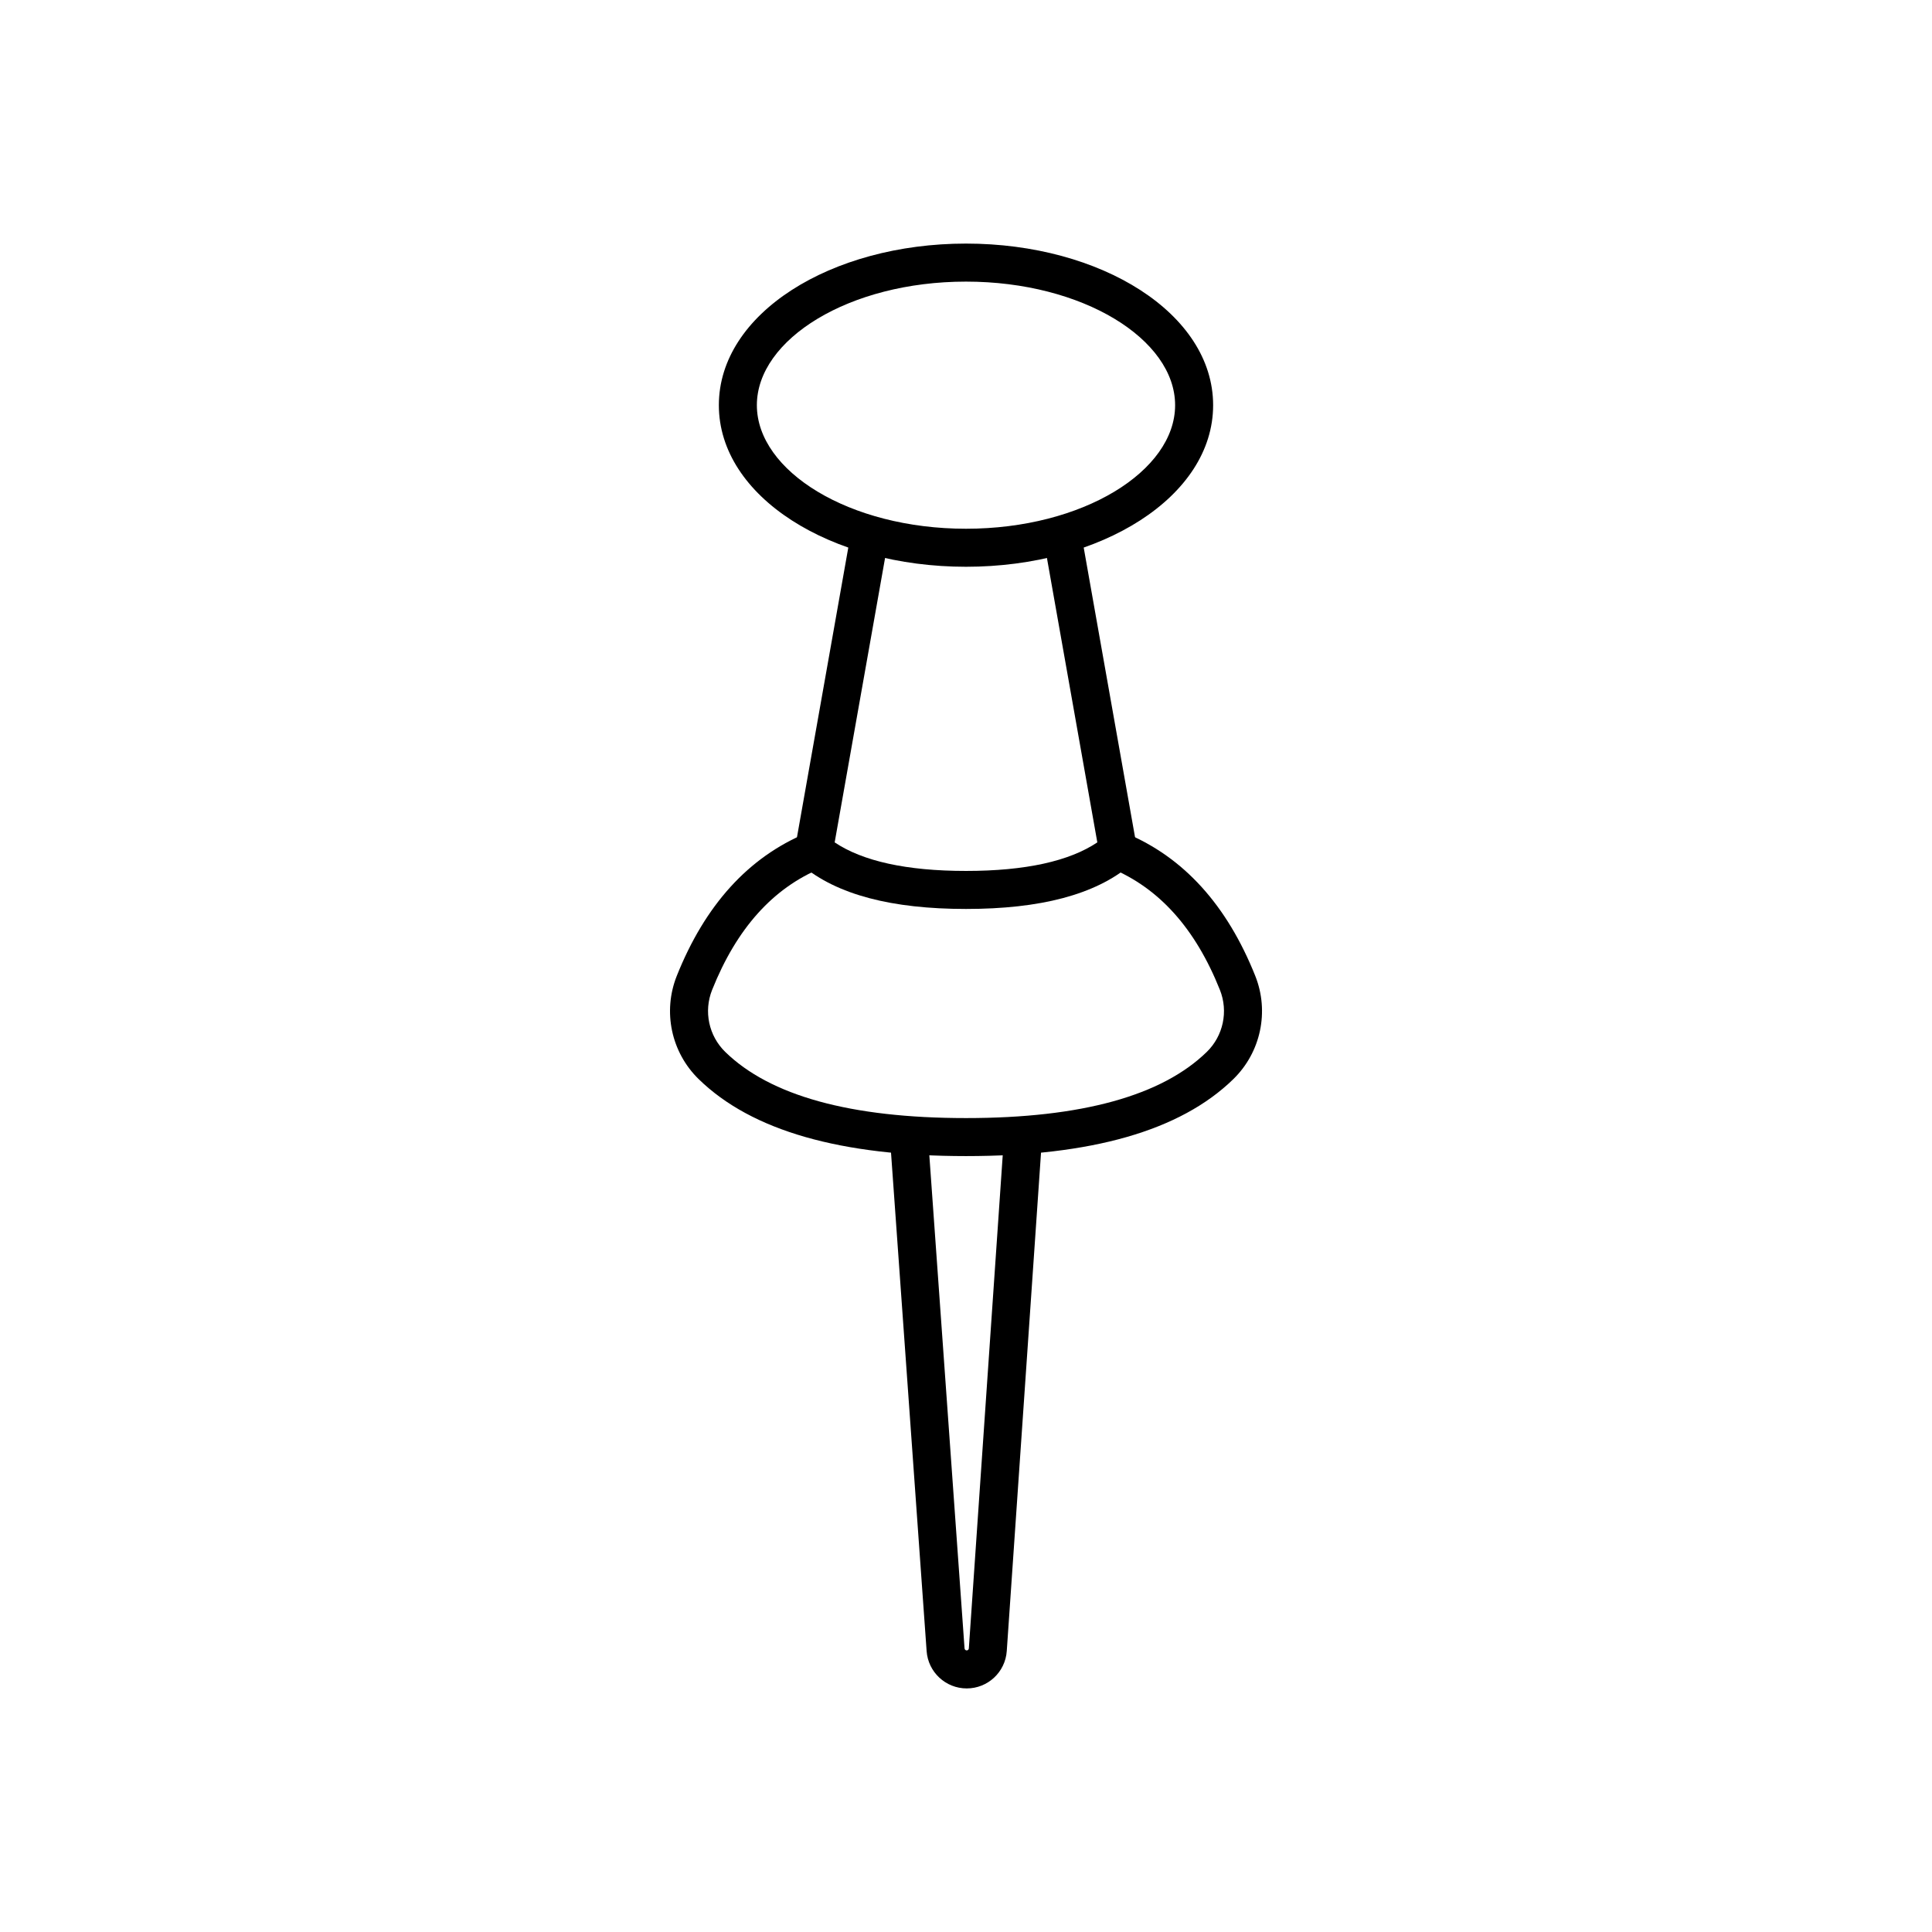
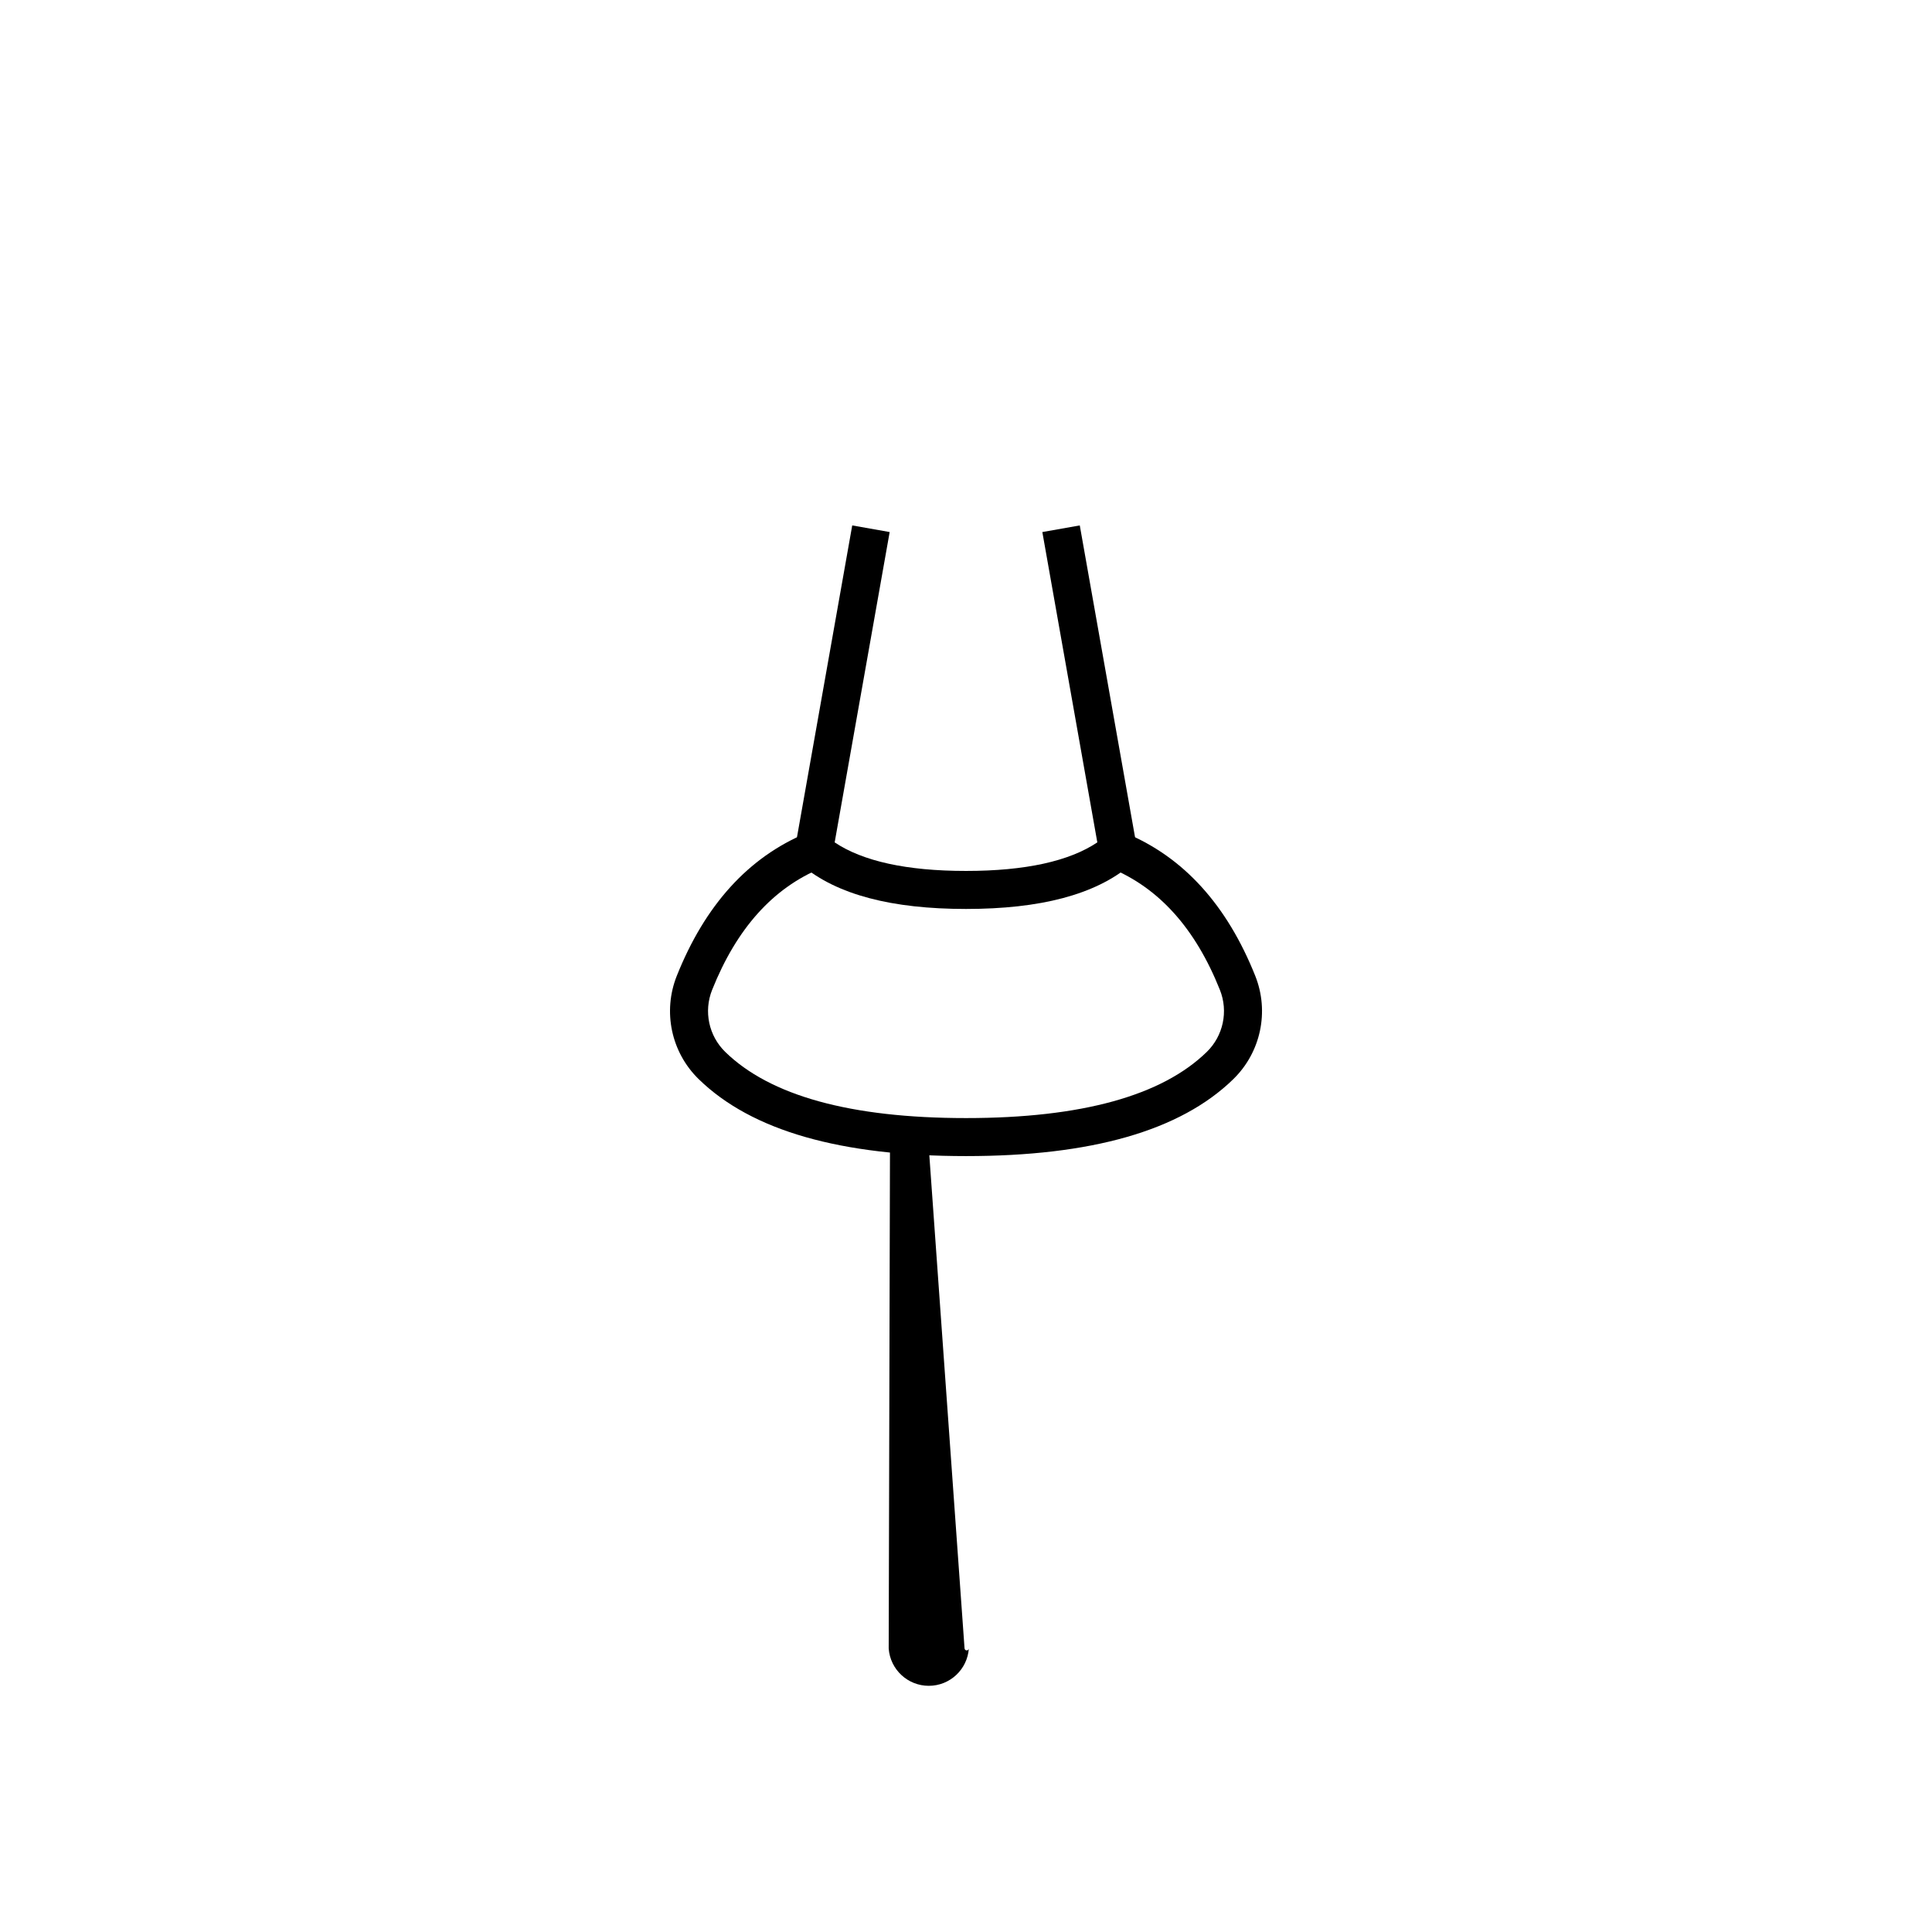
<svg xmlns="http://www.w3.org/2000/svg" fill="#000000" width="800px" height="800px" version="1.1" viewBox="144 144 512 512">
  <g>
-     <path d="m400 294.2c-35.82 0-65.496-18.547-65.496-42.824s29.676-42.824 65.496-42.824 65.492 18.547 65.492 42.824-29.672 42.824-65.492 42.824zm0-10.078c30.957 0 55.418-15.285 55.418-32.746s-24.461-32.746-55.418-32.746c-30.961 0-55.422 15.285-55.422 32.746s24.461 32.746 55.422 32.746z" />
    <path d="m420.23 285 9.922-1.758 15.117 85.289c0.312 1.773-0.344 3.582-1.727 4.738-9.359 7.852-23.891 11.613-43.539 11.613s-34.184-3.762-43.543-11.613c-1.383-1.156-2.039-2.965-1.723-4.738l15.113-85.289 9.922 1.758-14.574 82.242c7.422 4.965 19.012 7.566 34.805 7.566 15.789 0 27.379-2.602 34.801-7.566z" />
    <path d="m357.77 364.75 3.856 9.309c-12.773 5.293-22.391 15.949-28.914 32.289-2.262 5.676-0.887 12.156 3.488 16.422 11.84 11.551 33.07 17.531 63.805 17.531 30.73 0 51.961-5.981 63.805-17.531 4.371-4.266 5.746-10.746 3.484-16.422-6.519-16.34-16.141-26.996-28.914-32.289l3.856-9.309c15.449 6.402 26.941 19.133 34.418 37.863 3.773 9.461 1.48 20.258-5.809 27.367-14.078 13.734-37.73 20.395-70.84 20.395-33.113 0-56.766-6.66-70.844-20.395-7.289-7.109-9.578-17.906-5.805-27.367 7.473-18.73 18.965-31.461 34.414-37.863z" />
-     <path d="m379.86 445.7 10.051-0.719 9.703 135.86c0.023 0.301 0.273 0.535 0.574 0.535 0.297 0 0.543-0.23 0.562-0.523l9.336-135.85 10.055 0.691-9.34 135.85c-0.383 5.578-5.019 9.906-10.613 9.906-5.586 0-10.227-4.32-10.625-9.895z" />
+     <path d="m379.86 445.7 10.051-0.719 9.703 135.86c0.023 0.301 0.273 0.535 0.574 0.535 0.297 0 0.543-0.23 0.562-0.523c-0.383 5.578-5.019 9.906-10.613 9.906-5.586 0-10.227-4.32-10.625-9.895z" />
  </g>
</svg>